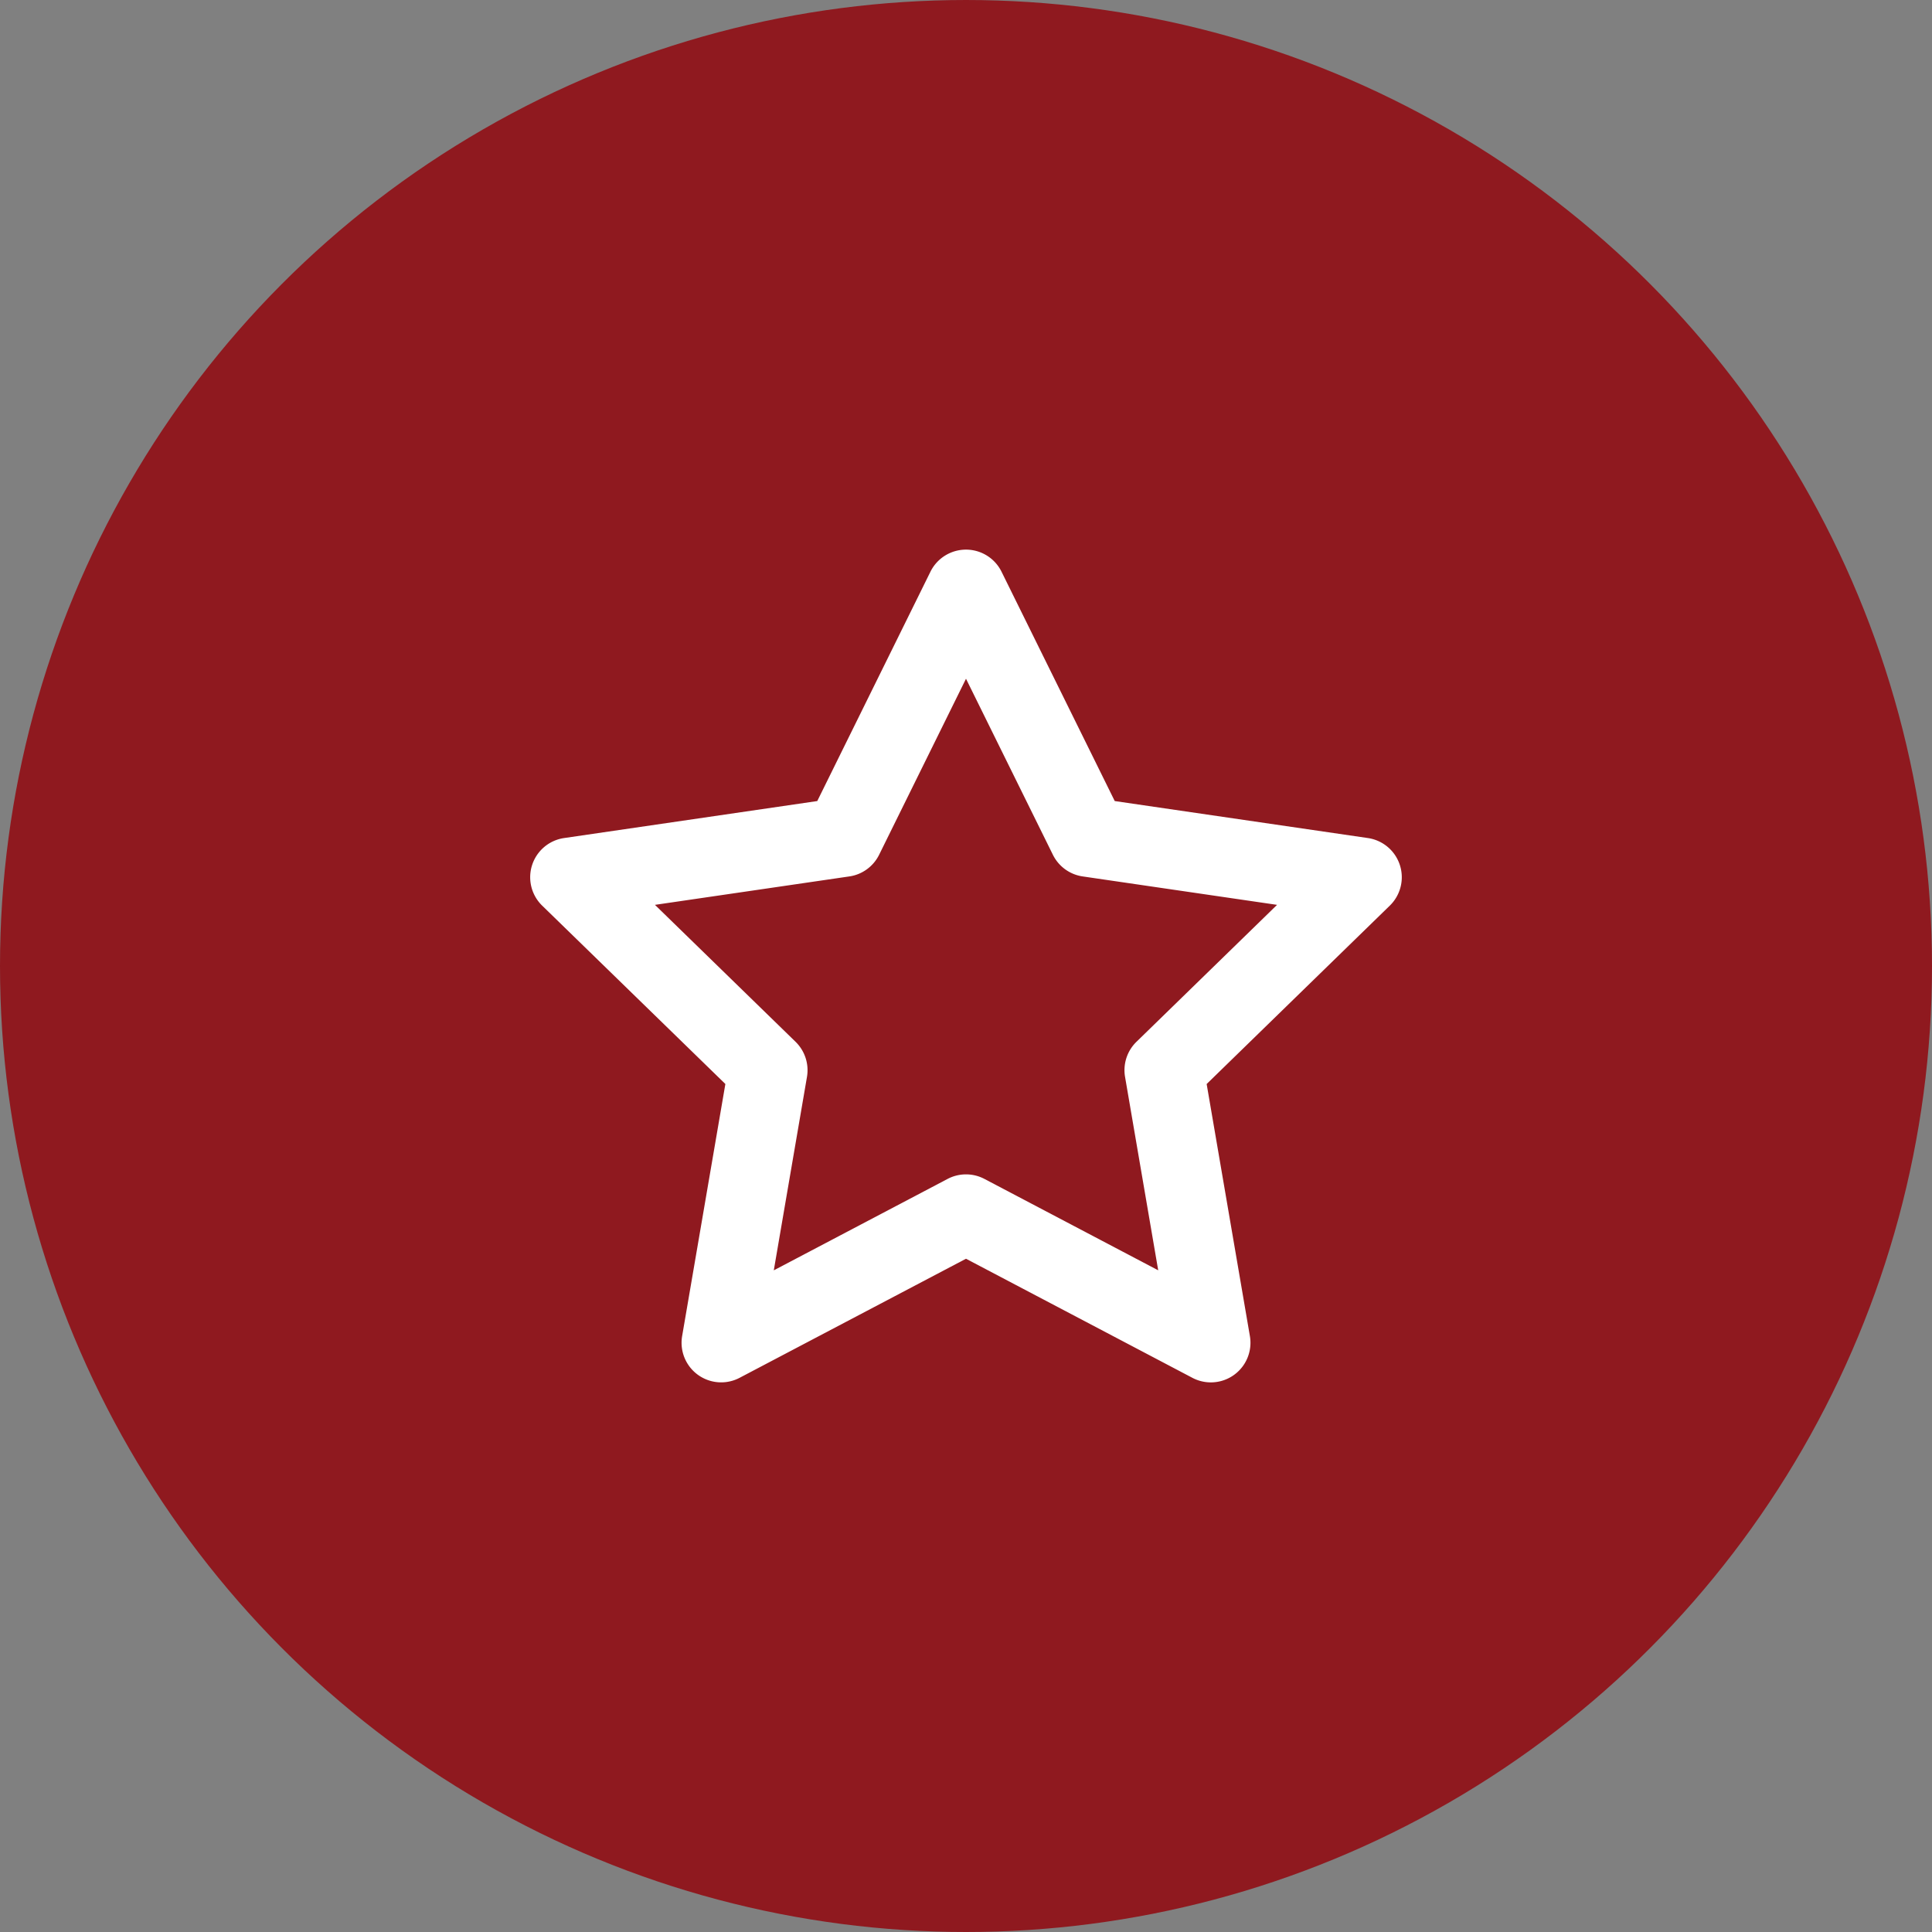
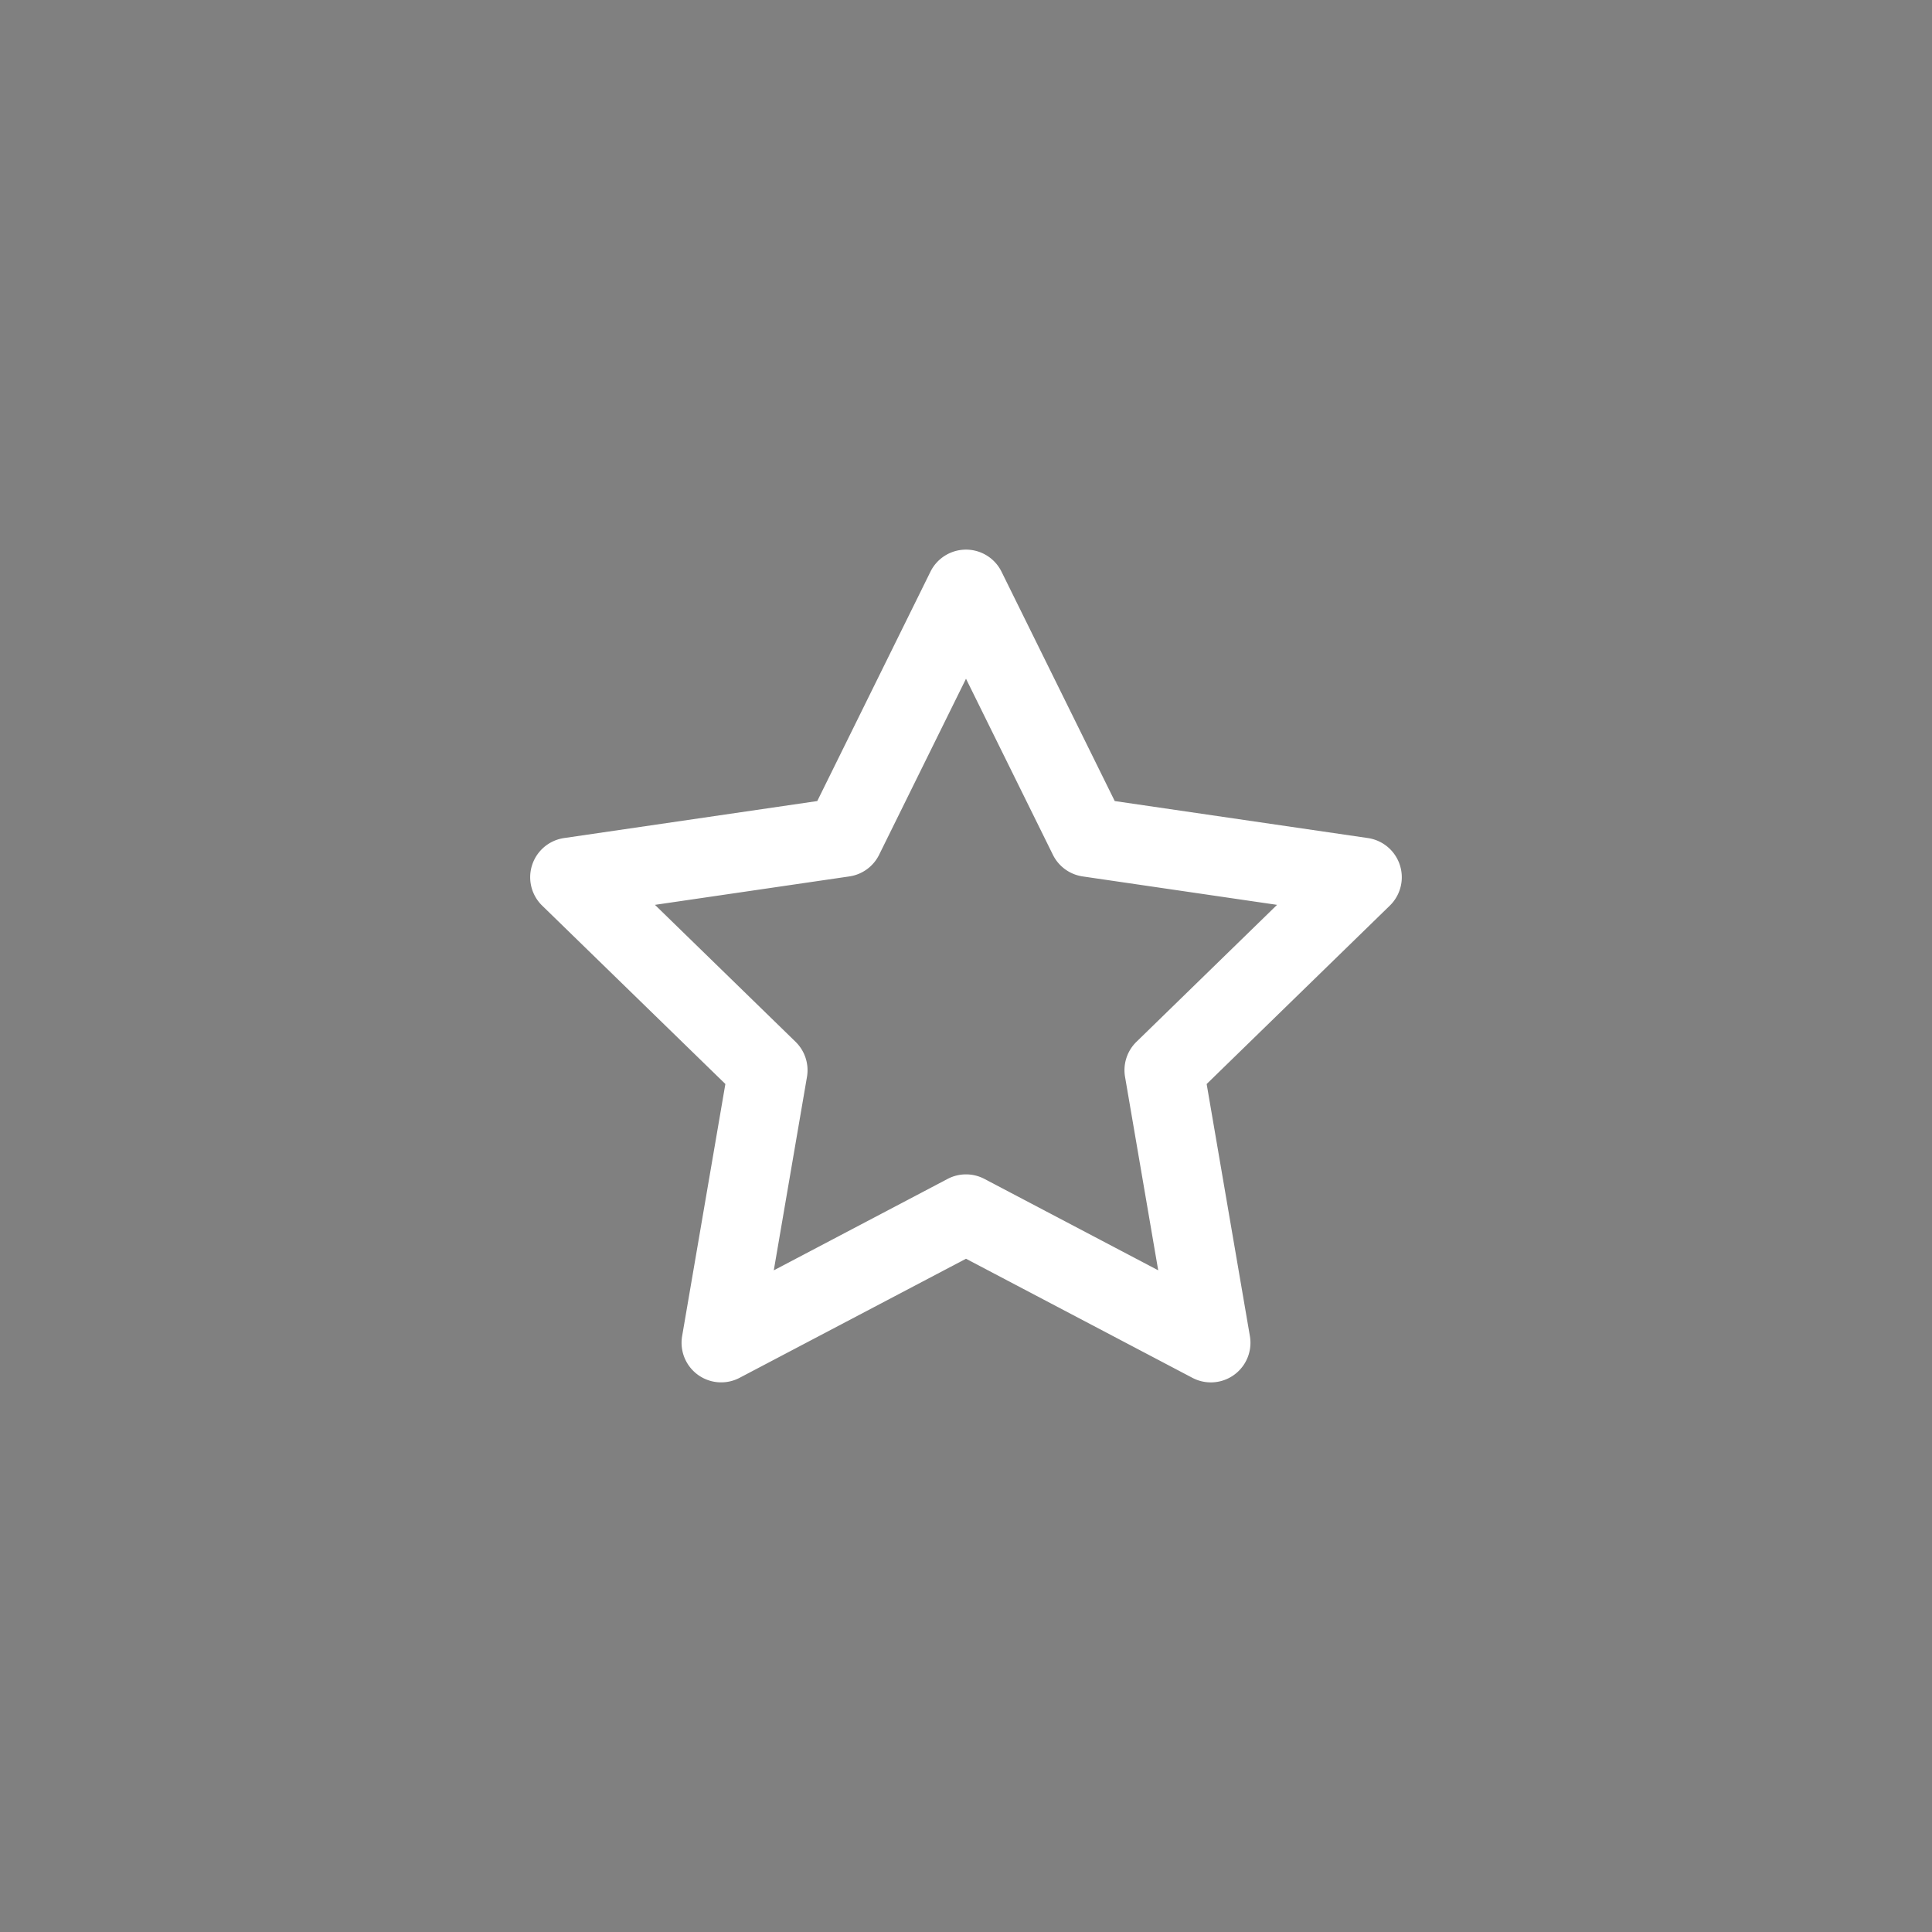
<svg xmlns="http://www.w3.org/2000/svg" width="80" height="80" viewBox="0 0 80 80" fill="none">
  <rect x="0" y="0" width="80" height="80" fill="#808080" stroke="none" />
-   <circle cx="40" cy="40" r="38" fill="#8F191F" stroke="#8F191F" stroke-width="4" />
  <path fill-rule="evenodd" clip-rule="evenodd" d="M40 22.759a1.64 1.64 0 0 1 1.471.914l4.688 9.497 10.483 1.532a1.64 1.64 0 0 1 .907 2.798l-7.584 7.387 1.79 10.436a1.64 1.64 0 0 1-2.38 1.73L40 52.122l-9.374 4.93a1.64 1.64 0 0 1-2.38-1.73l1.79-10.436L22.45 37.5a1.64 1.64 0 0 1 .907-2.798l10.484-1.532 4.687-9.497A1.64 1.64 0 0 1 40 22.759zm0 5.346-3.598 7.29c-.239.483-.7.819-1.234.896l-8.048 1.177 5.823 5.671c.386.377.563.92.472 1.453l-1.374 8.01 7.196-3.785a1.64 1.64 0 0 1 1.527 0l7.195 3.784-1.373-8.01a1.64 1.64 0 0 1 .472-1.452l5.822-5.671-8.048-1.177a1.64 1.64 0 0 1-1.234-.897L40 28.105z" fill="#fff" />
</svg>